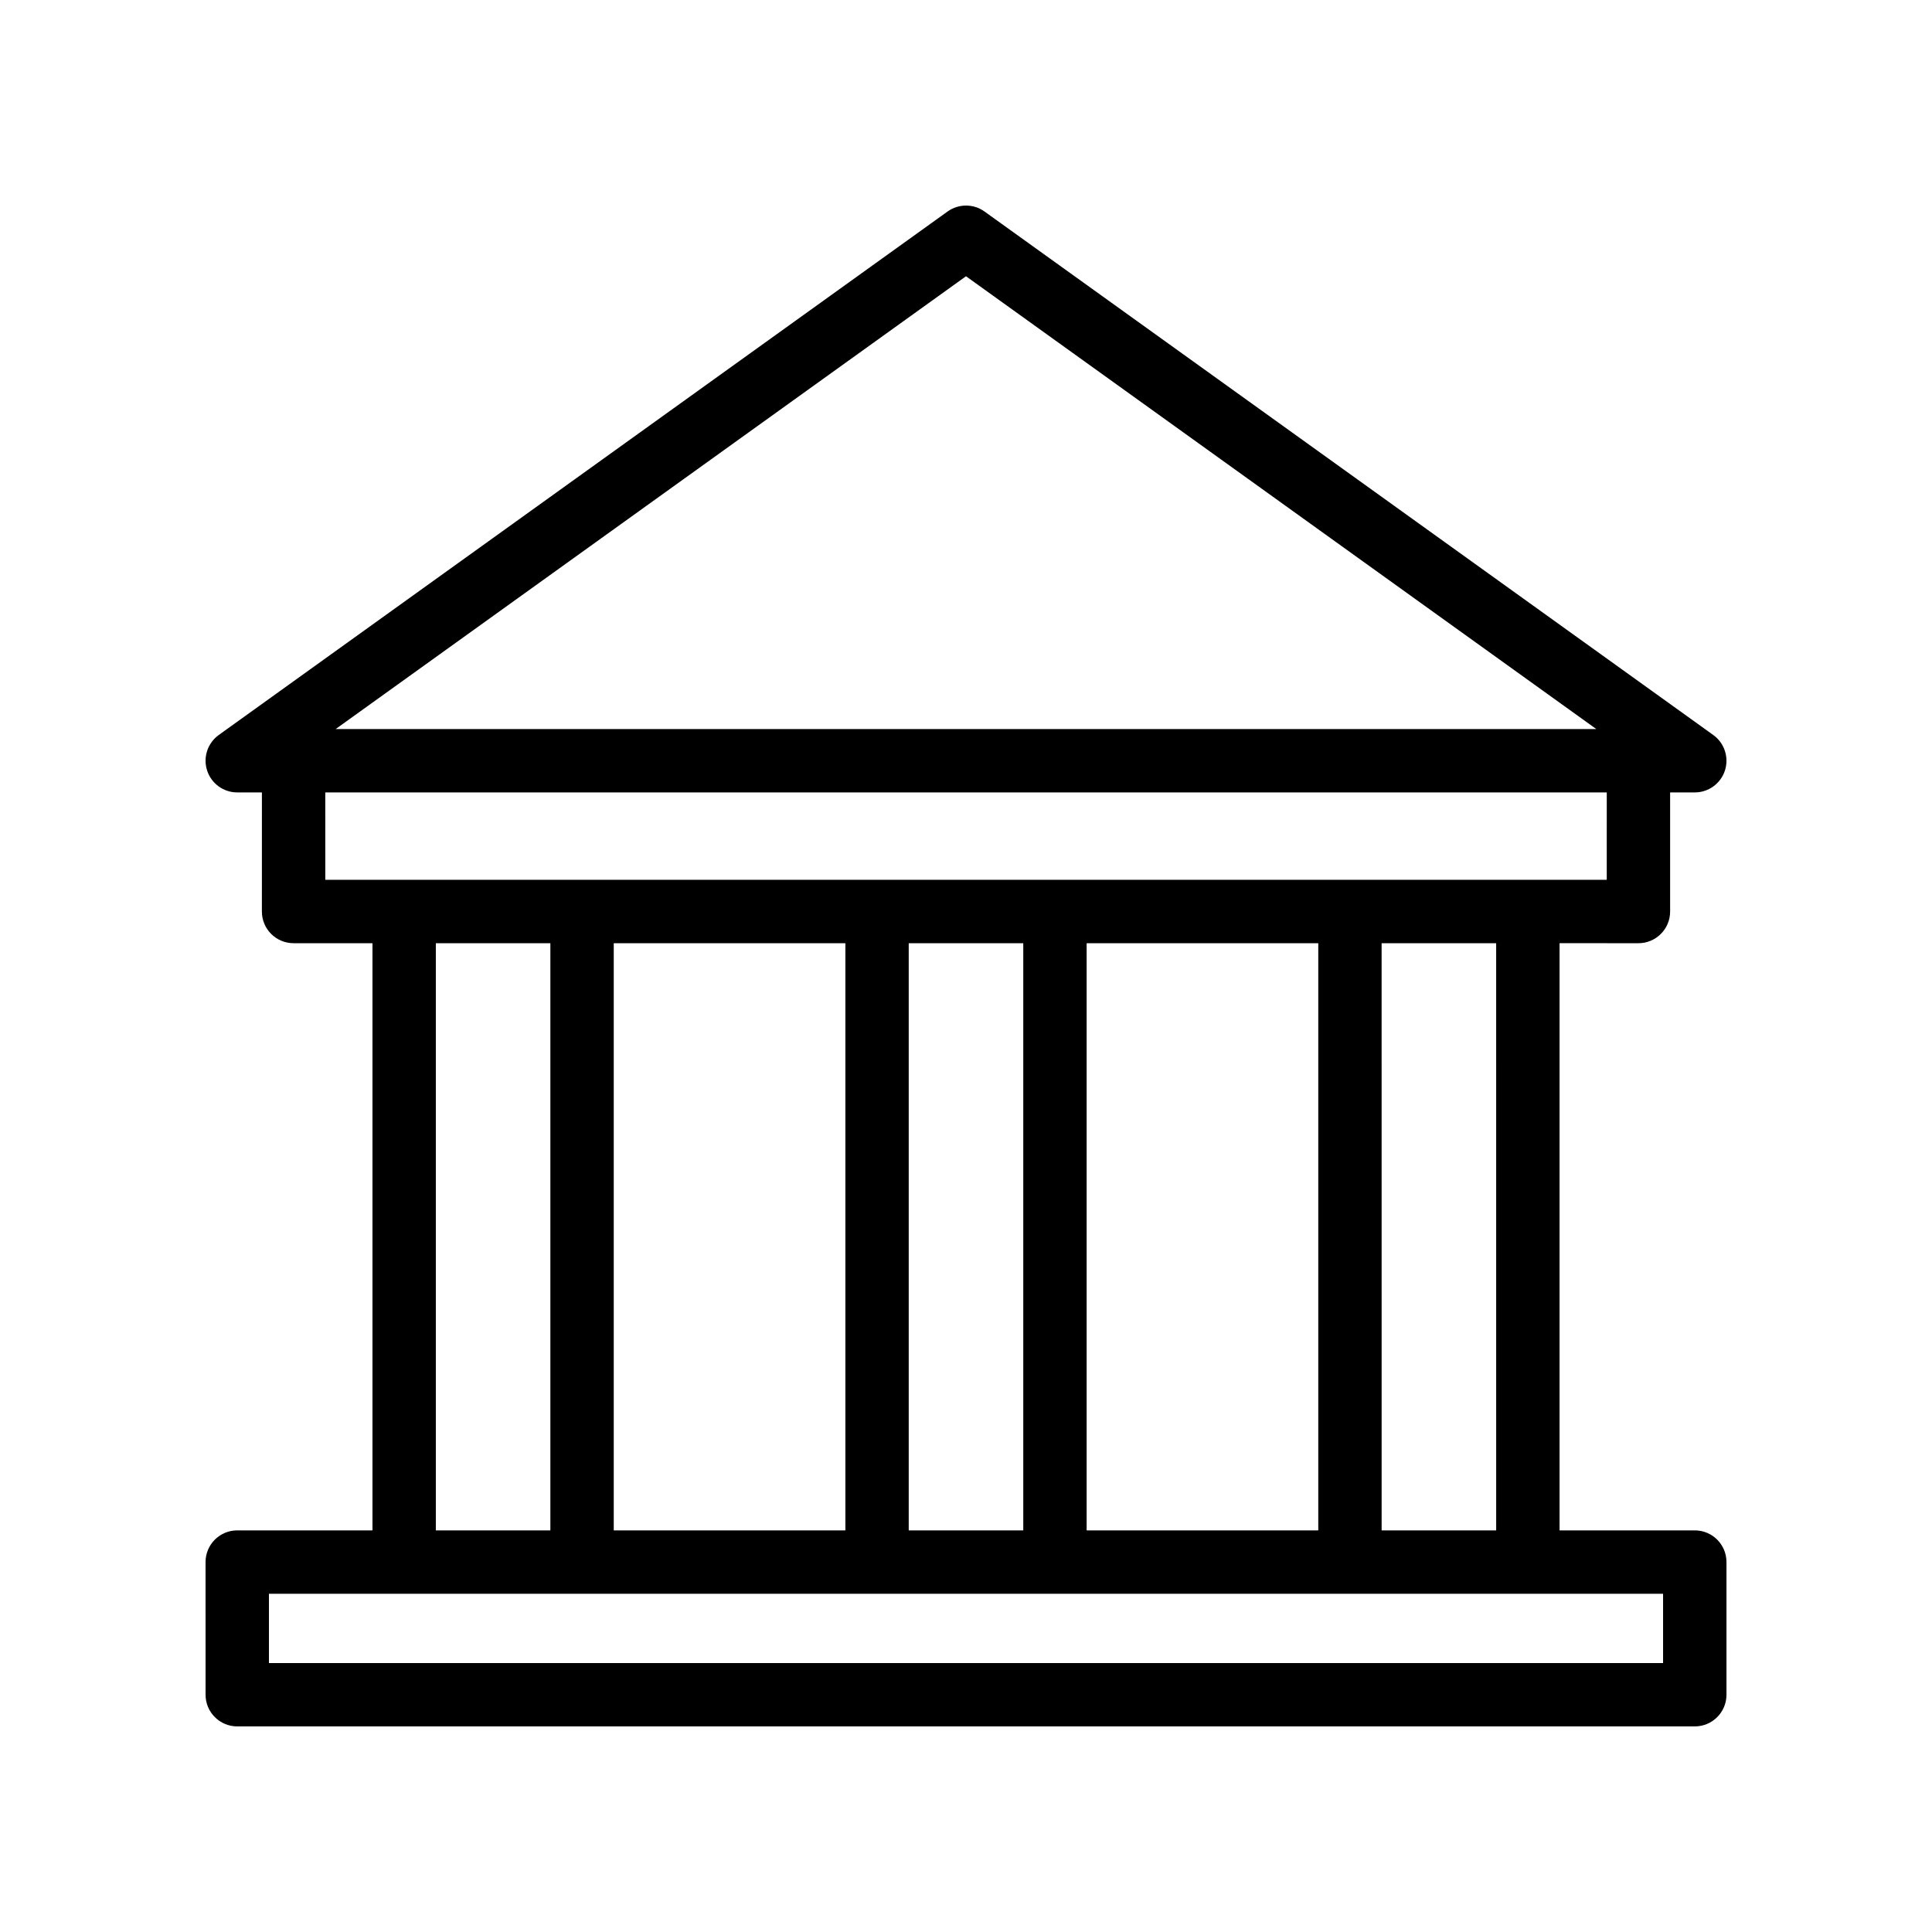
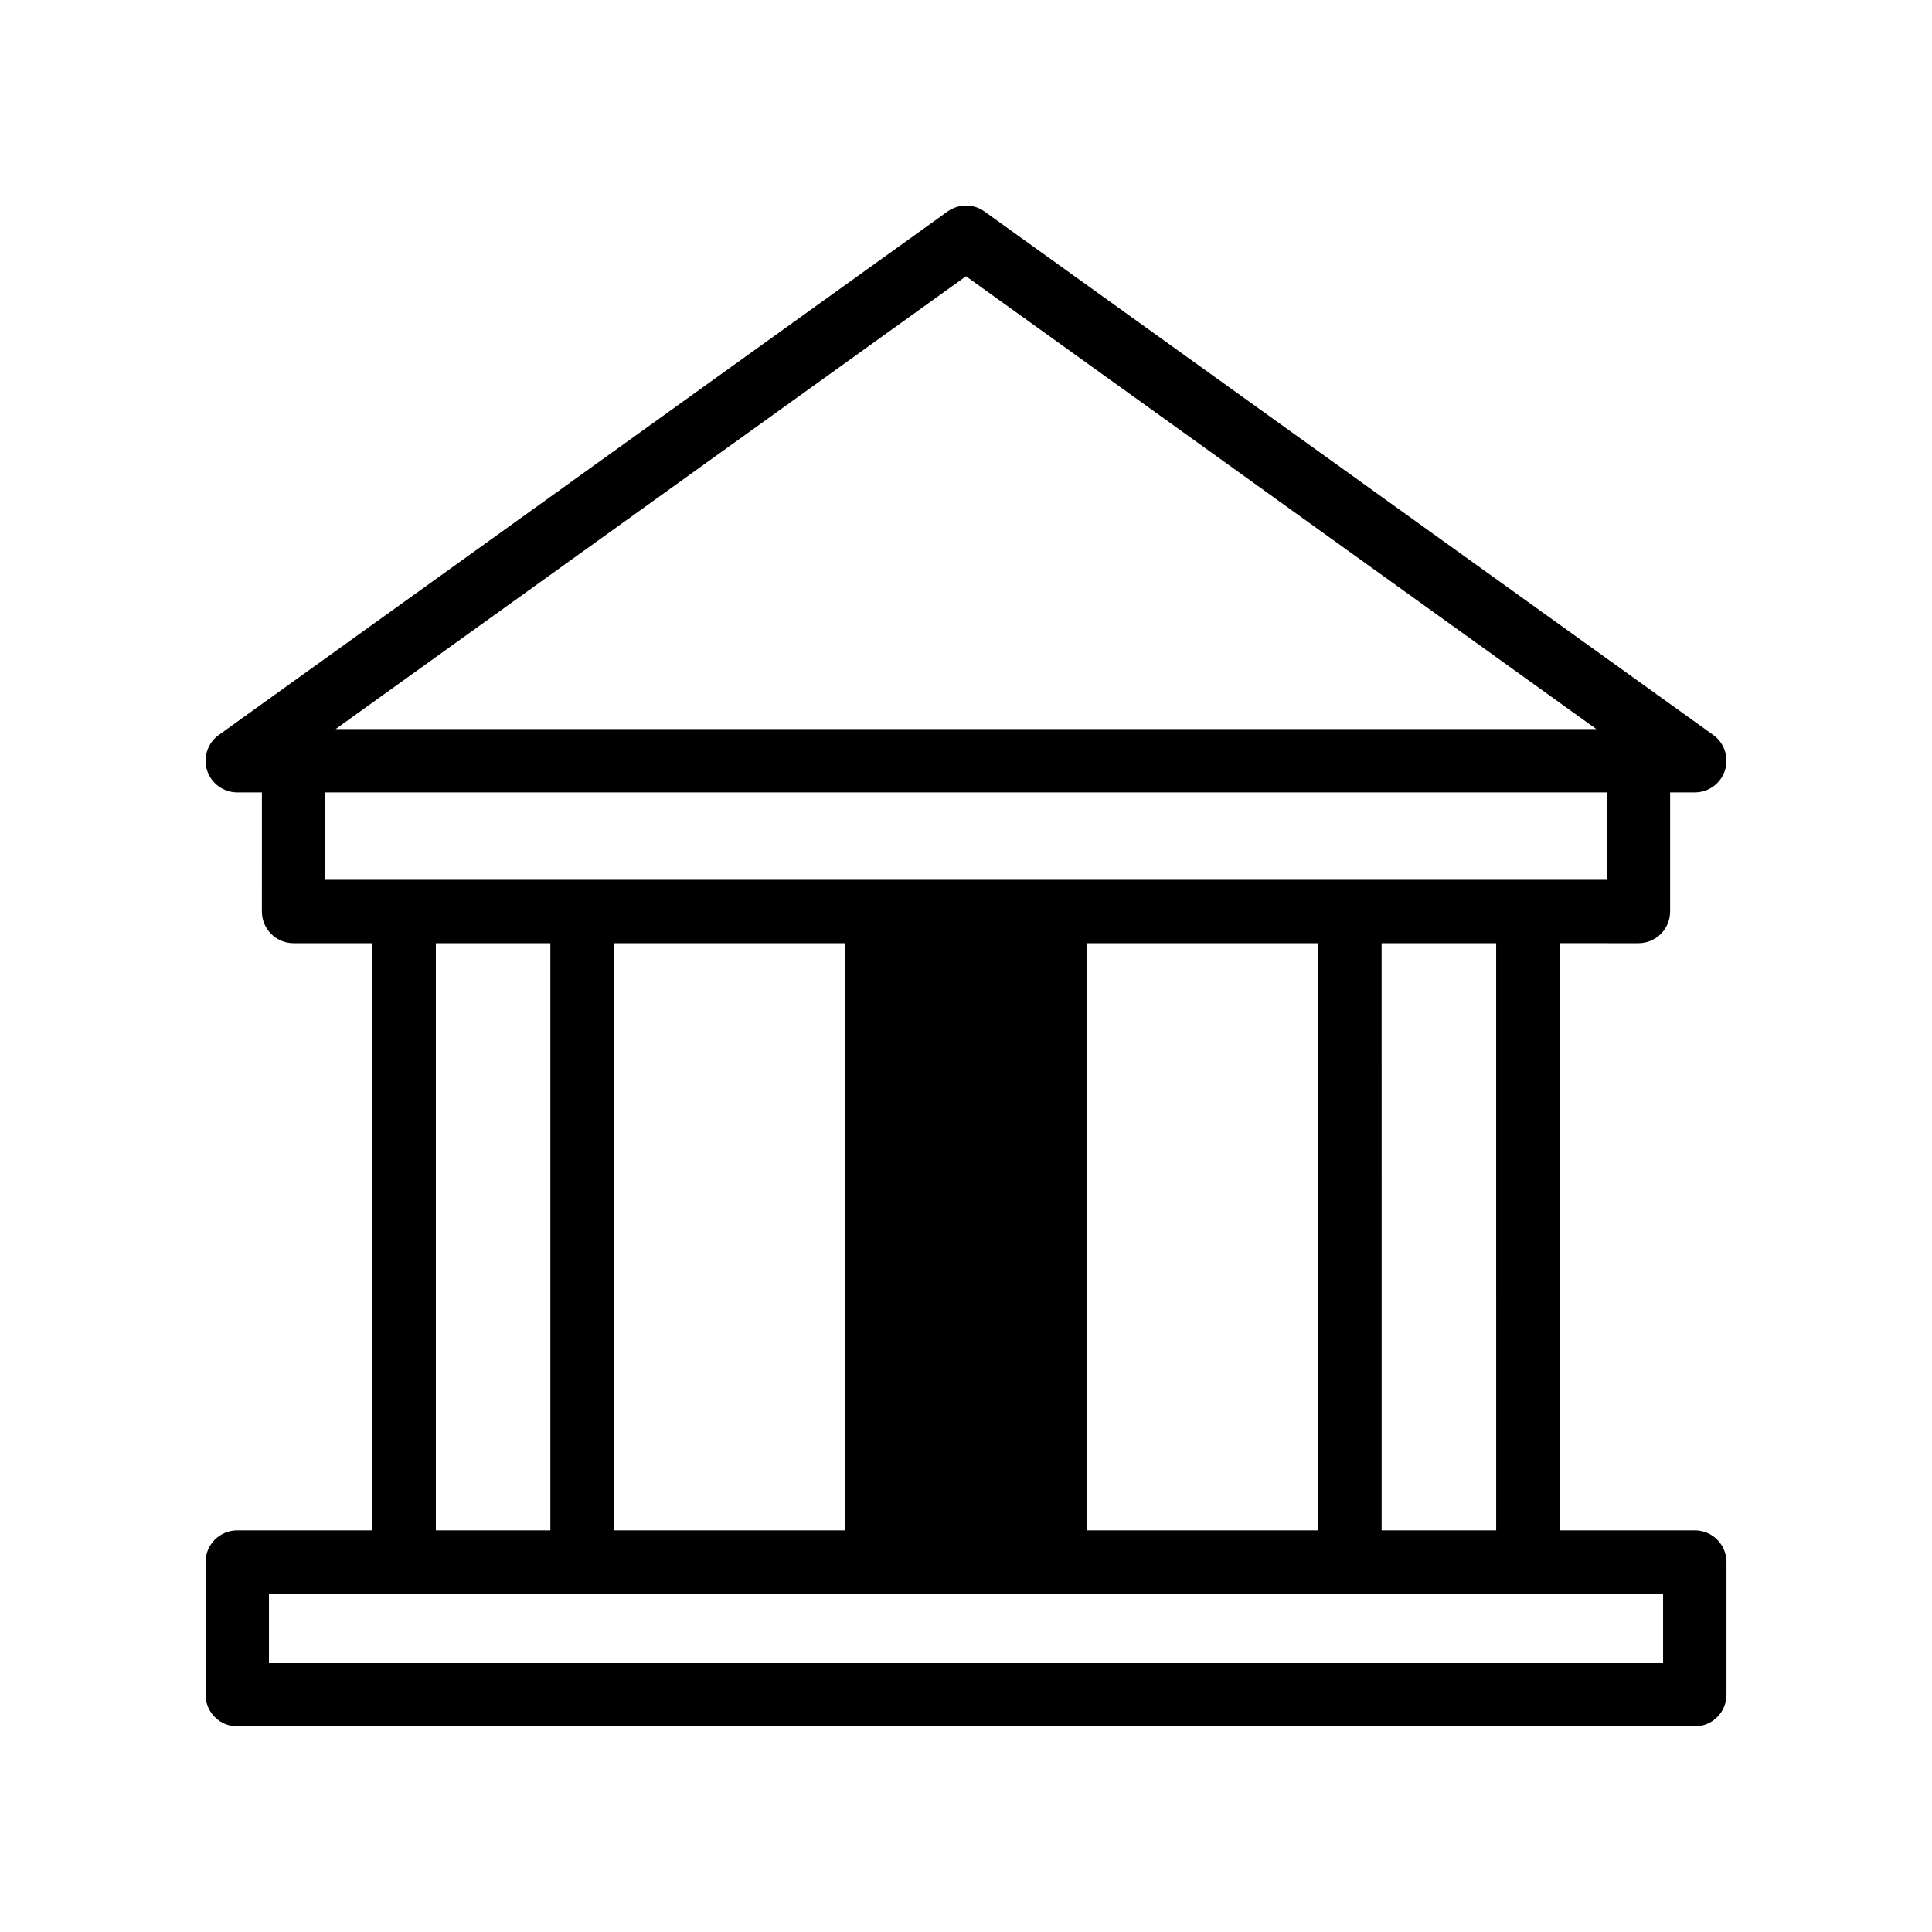
<svg xmlns="http://www.w3.org/2000/svg" fill="#000000" width="800px" height="800px" version="1.1" viewBox="144 144 512 512">
-   <path d="m578.2 393.96c4.641 0 8.398-3.754 8.398-8.398v-31.562h6.535c3.648 0 6.871-2.352 7.996-5.82 1.113-3.469-0.133-7.266-3.098-9.398l-193.13-138.73c-2.918-2.098-6.871-2.098-9.789 0l-193.14 138.73c-2.961 2.133-4.211 5.93-3.09 9.398 1.113 3.469 4.348 5.82 7.992 5.82h6.531l-0.004 31.562c0 4.641 3.758 8.398 8.398 8.398h20.906v155.61l-35.836-0.004c-4.637 0-8.398 3.754-8.398 8.398l0.004 35.152c0 4.641 3.758 8.398 8.398 8.398h386.26c4.641 0 8.398-3.754 8.398-8.398v-35.152c0-4.641-3.754-8.398-8.398-8.398h-35.836v-155.61zm-178.2-176.75 167.04 120h-334.09zm-169.8 136.79h339.61l-0.004 23.164h-339.6zm201.77 195.57v-155.61h61.387v155.61zm-125.32 0v-155.61h61.383v155.61zm78.172-155.61h30.355v155.61h-30.355zm-125.32 0h30.352v155.61h-30.352zm325.23 190.77h-369.46v-18.359h369.46zm-44.23-35.156h-30.355l-0.004-155.61h30.355z" />
+   <path d="m578.2 393.96c4.641 0 8.398-3.754 8.398-8.398v-31.562h6.535c3.648 0 6.871-2.352 7.996-5.82 1.113-3.469-0.133-7.266-3.098-9.398l-193.13-138.73c-2.918-2.098-6.871-2.098-9.789 0l-193.14 138.73c-2.961 2.133-4.211 5.93-3.09 9.398 1.113 3.469 4.348 5.82 7.992 5.82h6.531l-0.004 31.562c0 4.641 3.758 8.398 8.398 8.398h20.906v155.61l-35.836-0.004c-4.637 0-8.398 3.754-8.398 8.398l0.004 35.152c0 4.641 3.758 8.398 8.398 8.398h386.26c4.641 0 8.398-3.754 8.398-8.398v-35.152c0-4.641-3.754-8.398-8.398-8.398h-35.836v-155.61zm-178.2-176.75 167.04 120h-334.09zm-169.8 136.79h339.61l-0.004 23.164h-339.6zm201.77 195.57v-155.61h61.387v155.61zm-125.32 0v-155.61h61.383v155.61zm78.172-155.61h30.355h-30.355zm-125.32 0h30.352v155.61h-30.352zm325.23 190.77h-369.46v-18.359h369.46zm-44.23-35.156h-30.355l-0.004-155.61h30.355z" />
</svg>